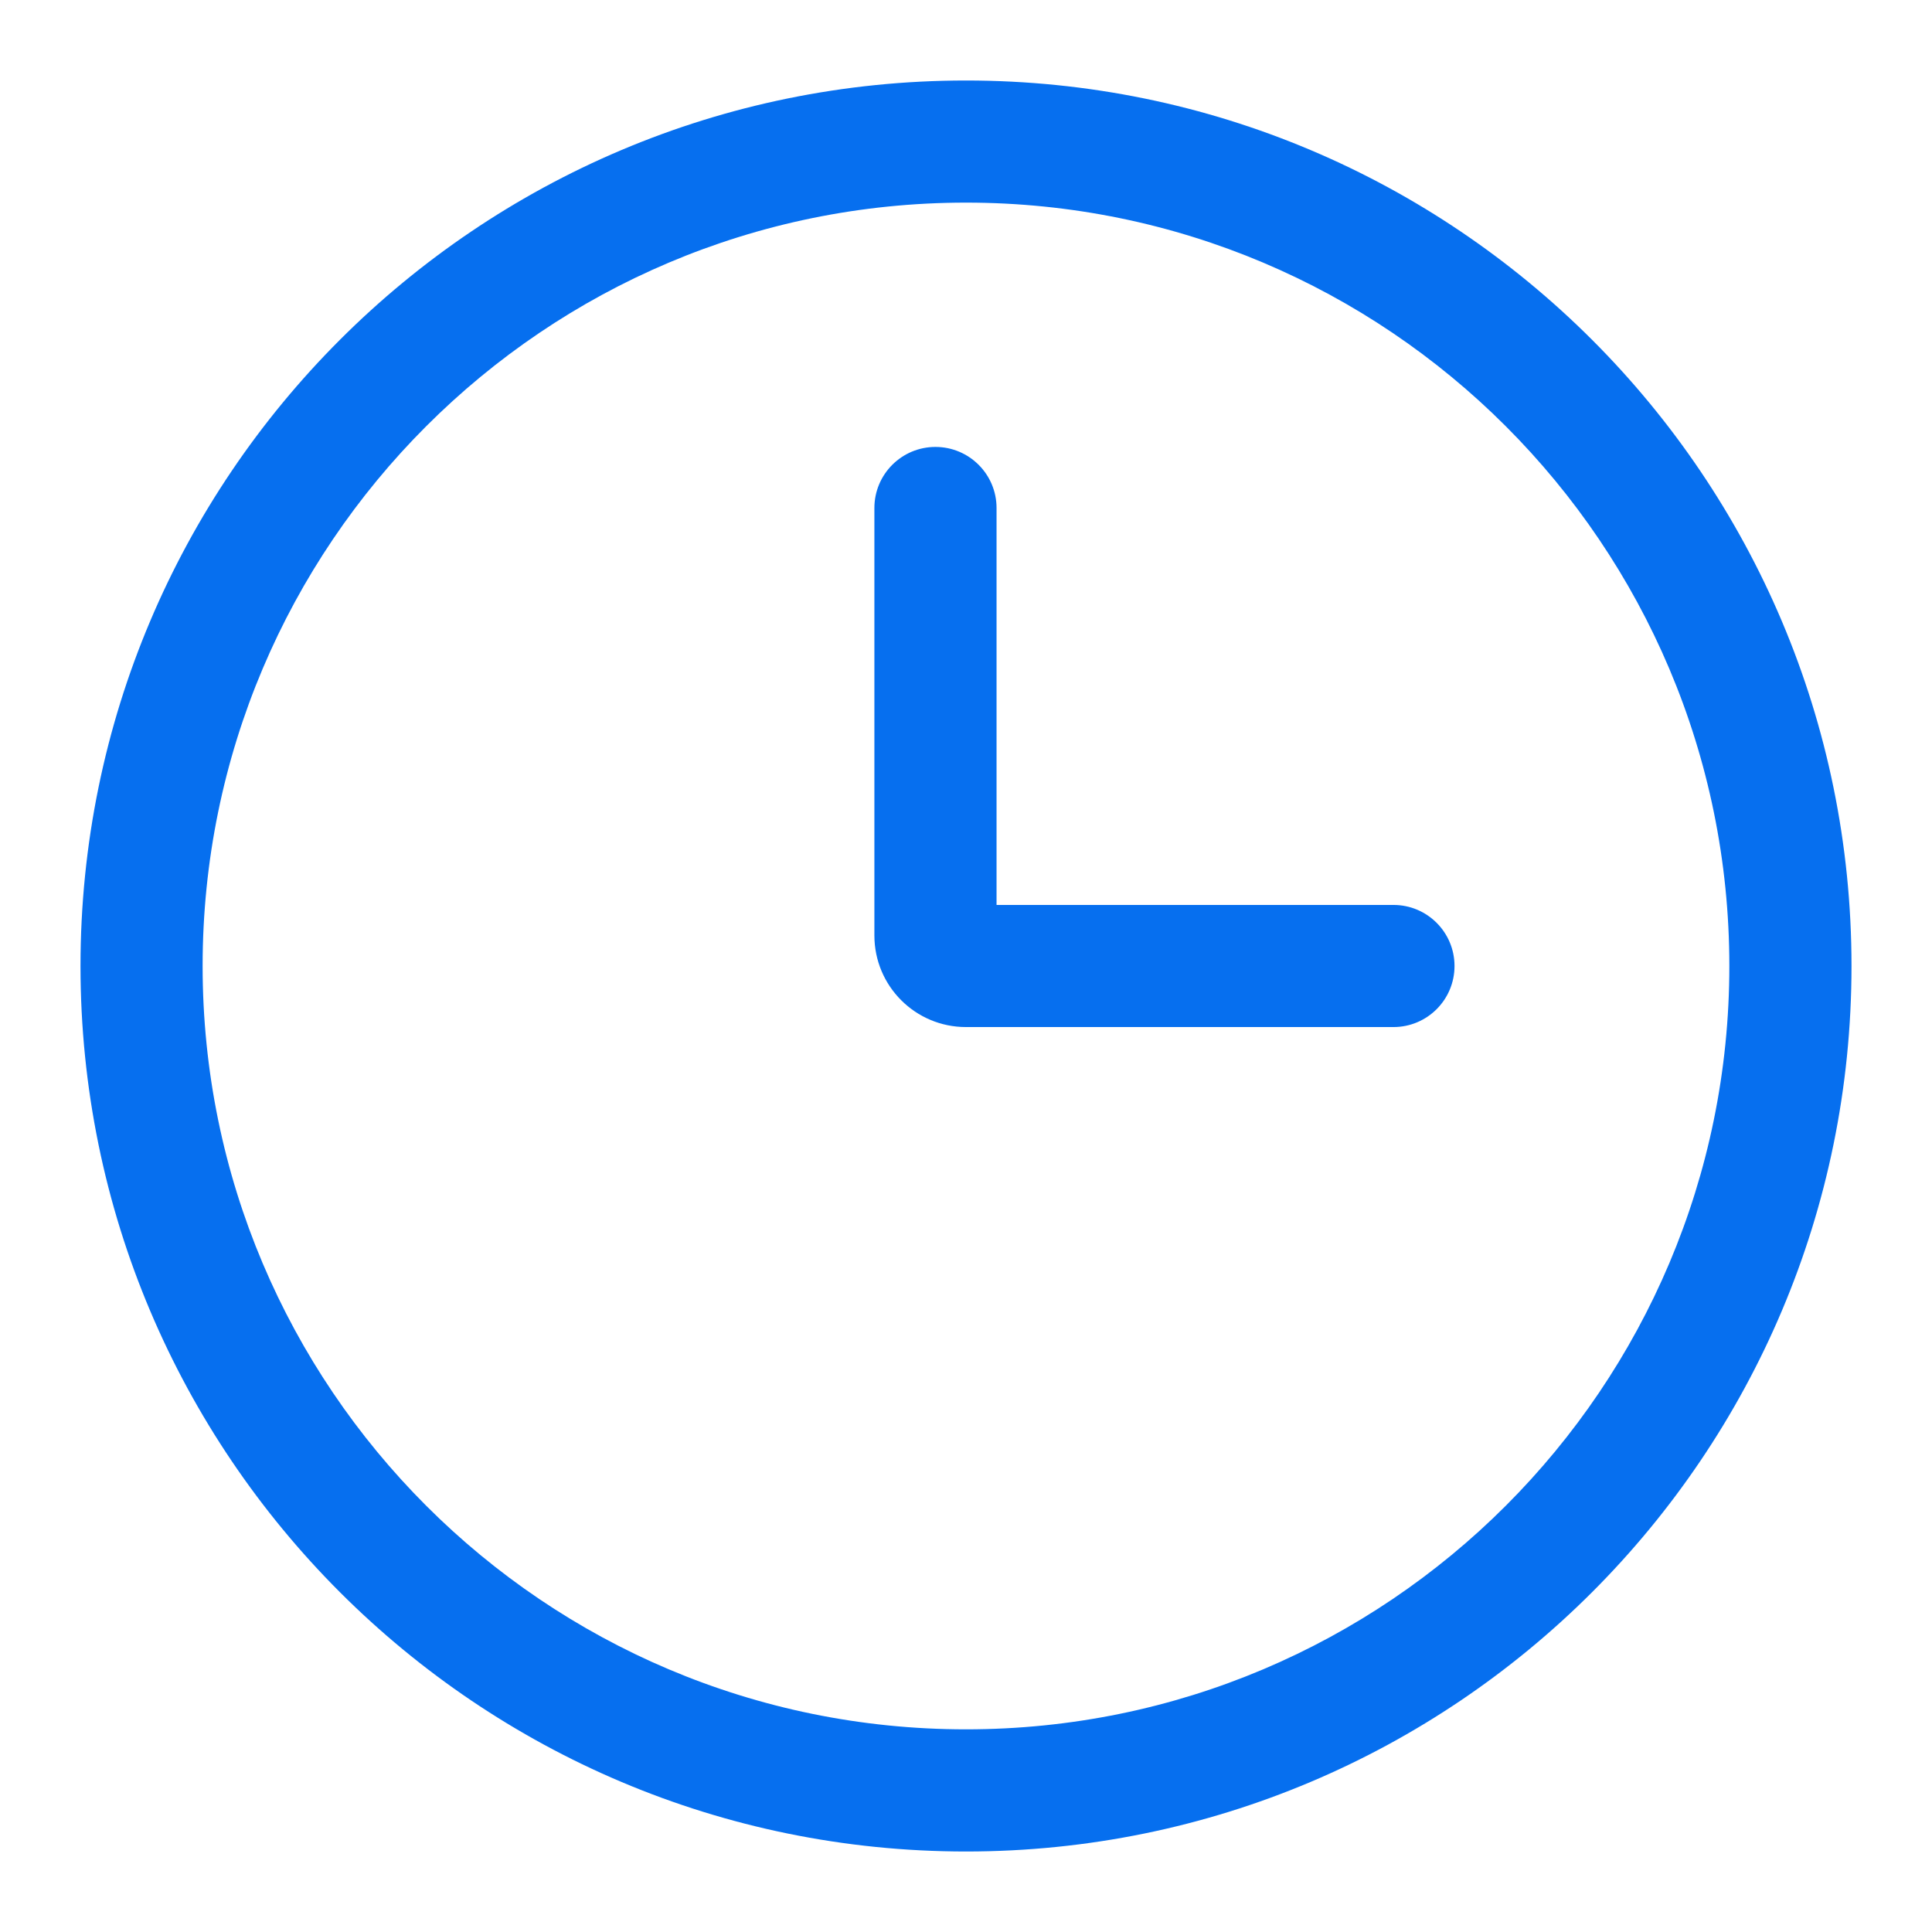
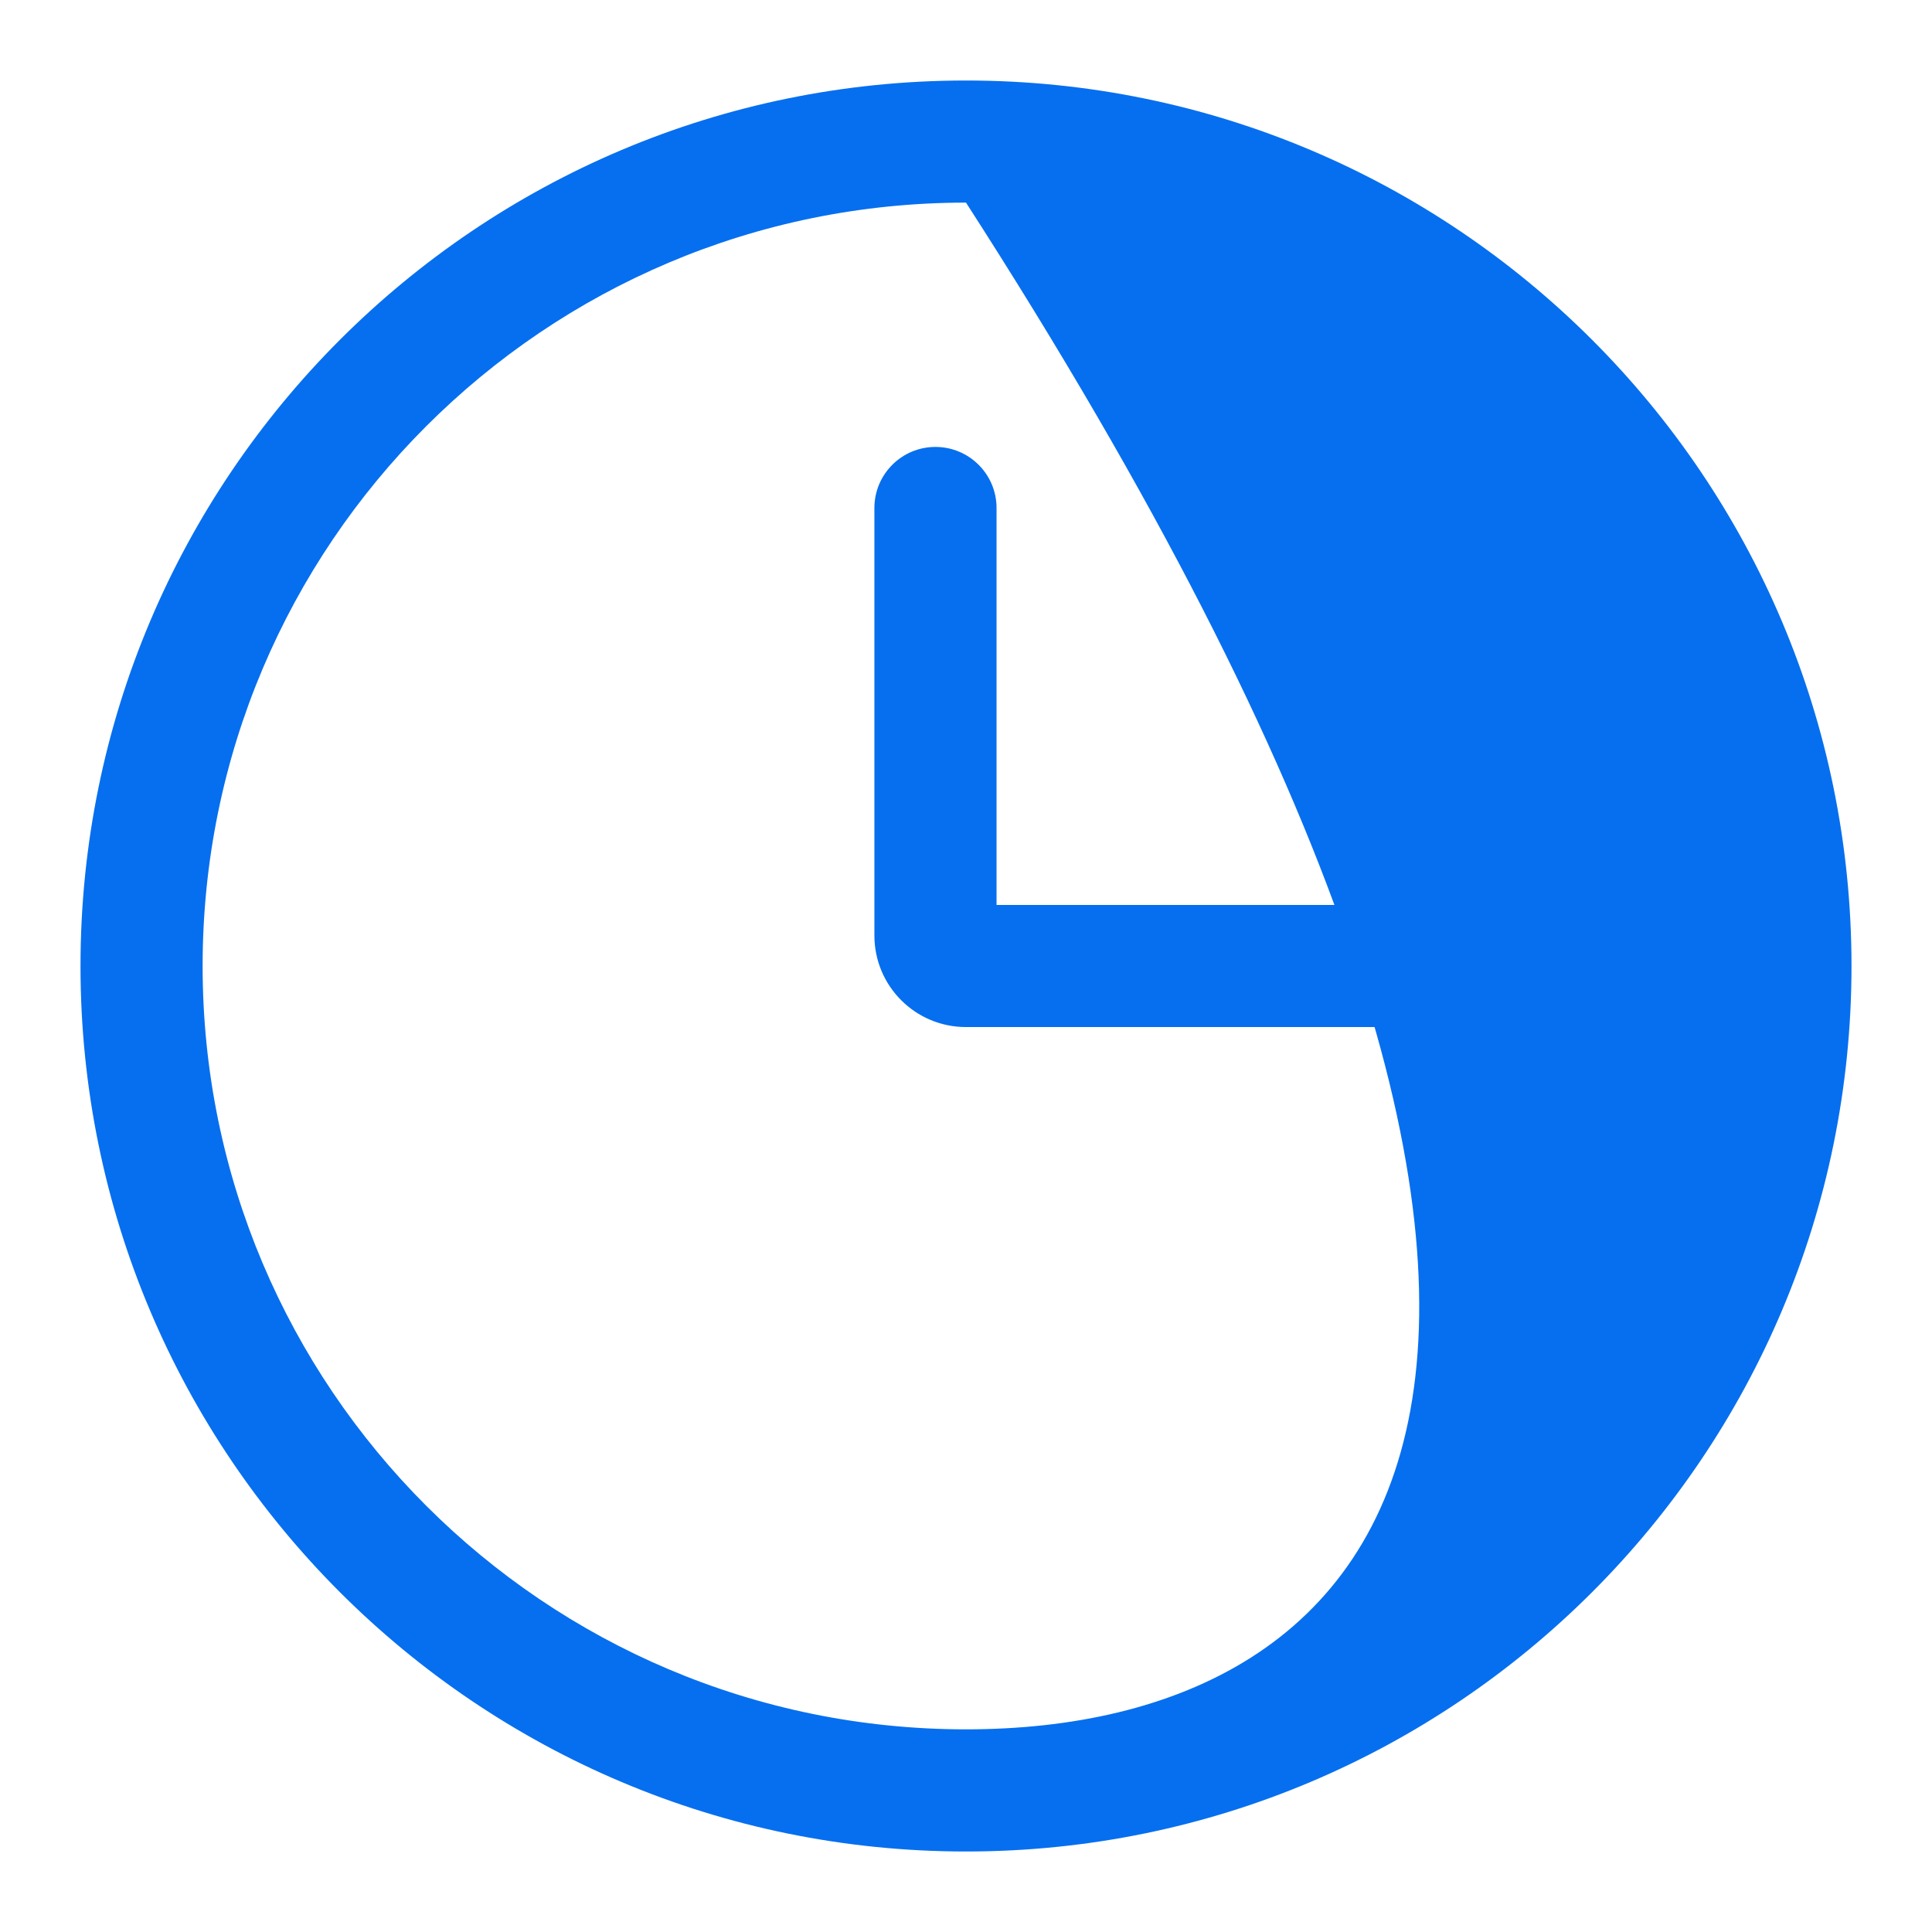
<svg xmlns="http://www.w3.org/2000/svg" width="48" height="48" viewBox="0 0 48 48" fill="none">
-   <path d="M46 24C46 11.85 36.15 2 24 2C11.85 2 2 11.85 2 24C2 36.15 11.85 46 24 46C36.15 46 46 36.15 46 24ZM5.034 24C5.034 13.526 13.526 5.034 24 5.034C34.474 5.034 42.965 13.526 42.965 24C42.965 34.474 34.474 42.965 24 42.965C13.526 42.965 5.034 34.474 5.034 24ZM24.001 22.483C24.418 22.483 24.759 22.823 24.759 23.241V12.621C24.759 11.783 24.079 11.104 23.241 11.104C22.403 11.104 21.724 11.783 21.724 12.621V23.241C21.724 24.5 22.743 25.517 24.001 25.517H34.62C35.458 25.517 36.137 24.838 36.137 24C36.137 23.162 35.458 22.483 34.62 22.483H24.001Z" fill="#066FEF" />
+   <path d="M46 24C46 11.85 36.15 2 24 2C11.85 2 2 11.85 2 24C2 36.15 11.85 46 24 46C36.15 46 46 36.15 46 24ZM5.034 24C5.034 13.526 13.526 5.034 24 5.034C42.965 34.474 34.474 42.965 24 42.965C13.526 42.965 5.034 34.474 5.034 24ZM24.001 22.483C24.418 22.483 24.759 22.823 24.759 23.241V12.621C24.759 11.783 24.079 11.104 23.241 11.104C22.403 11.104 21.724 11.783 21.724 12.621V23.241C21.724 24.5 22.743 25.517 24.001 25.517H34.62C35.458 25.517 36.137 24.838 36.137 24C36.137 23.162 35.458 22.483 34.62 22.483H24.001Z" fill="#066FEF" />
</svg>